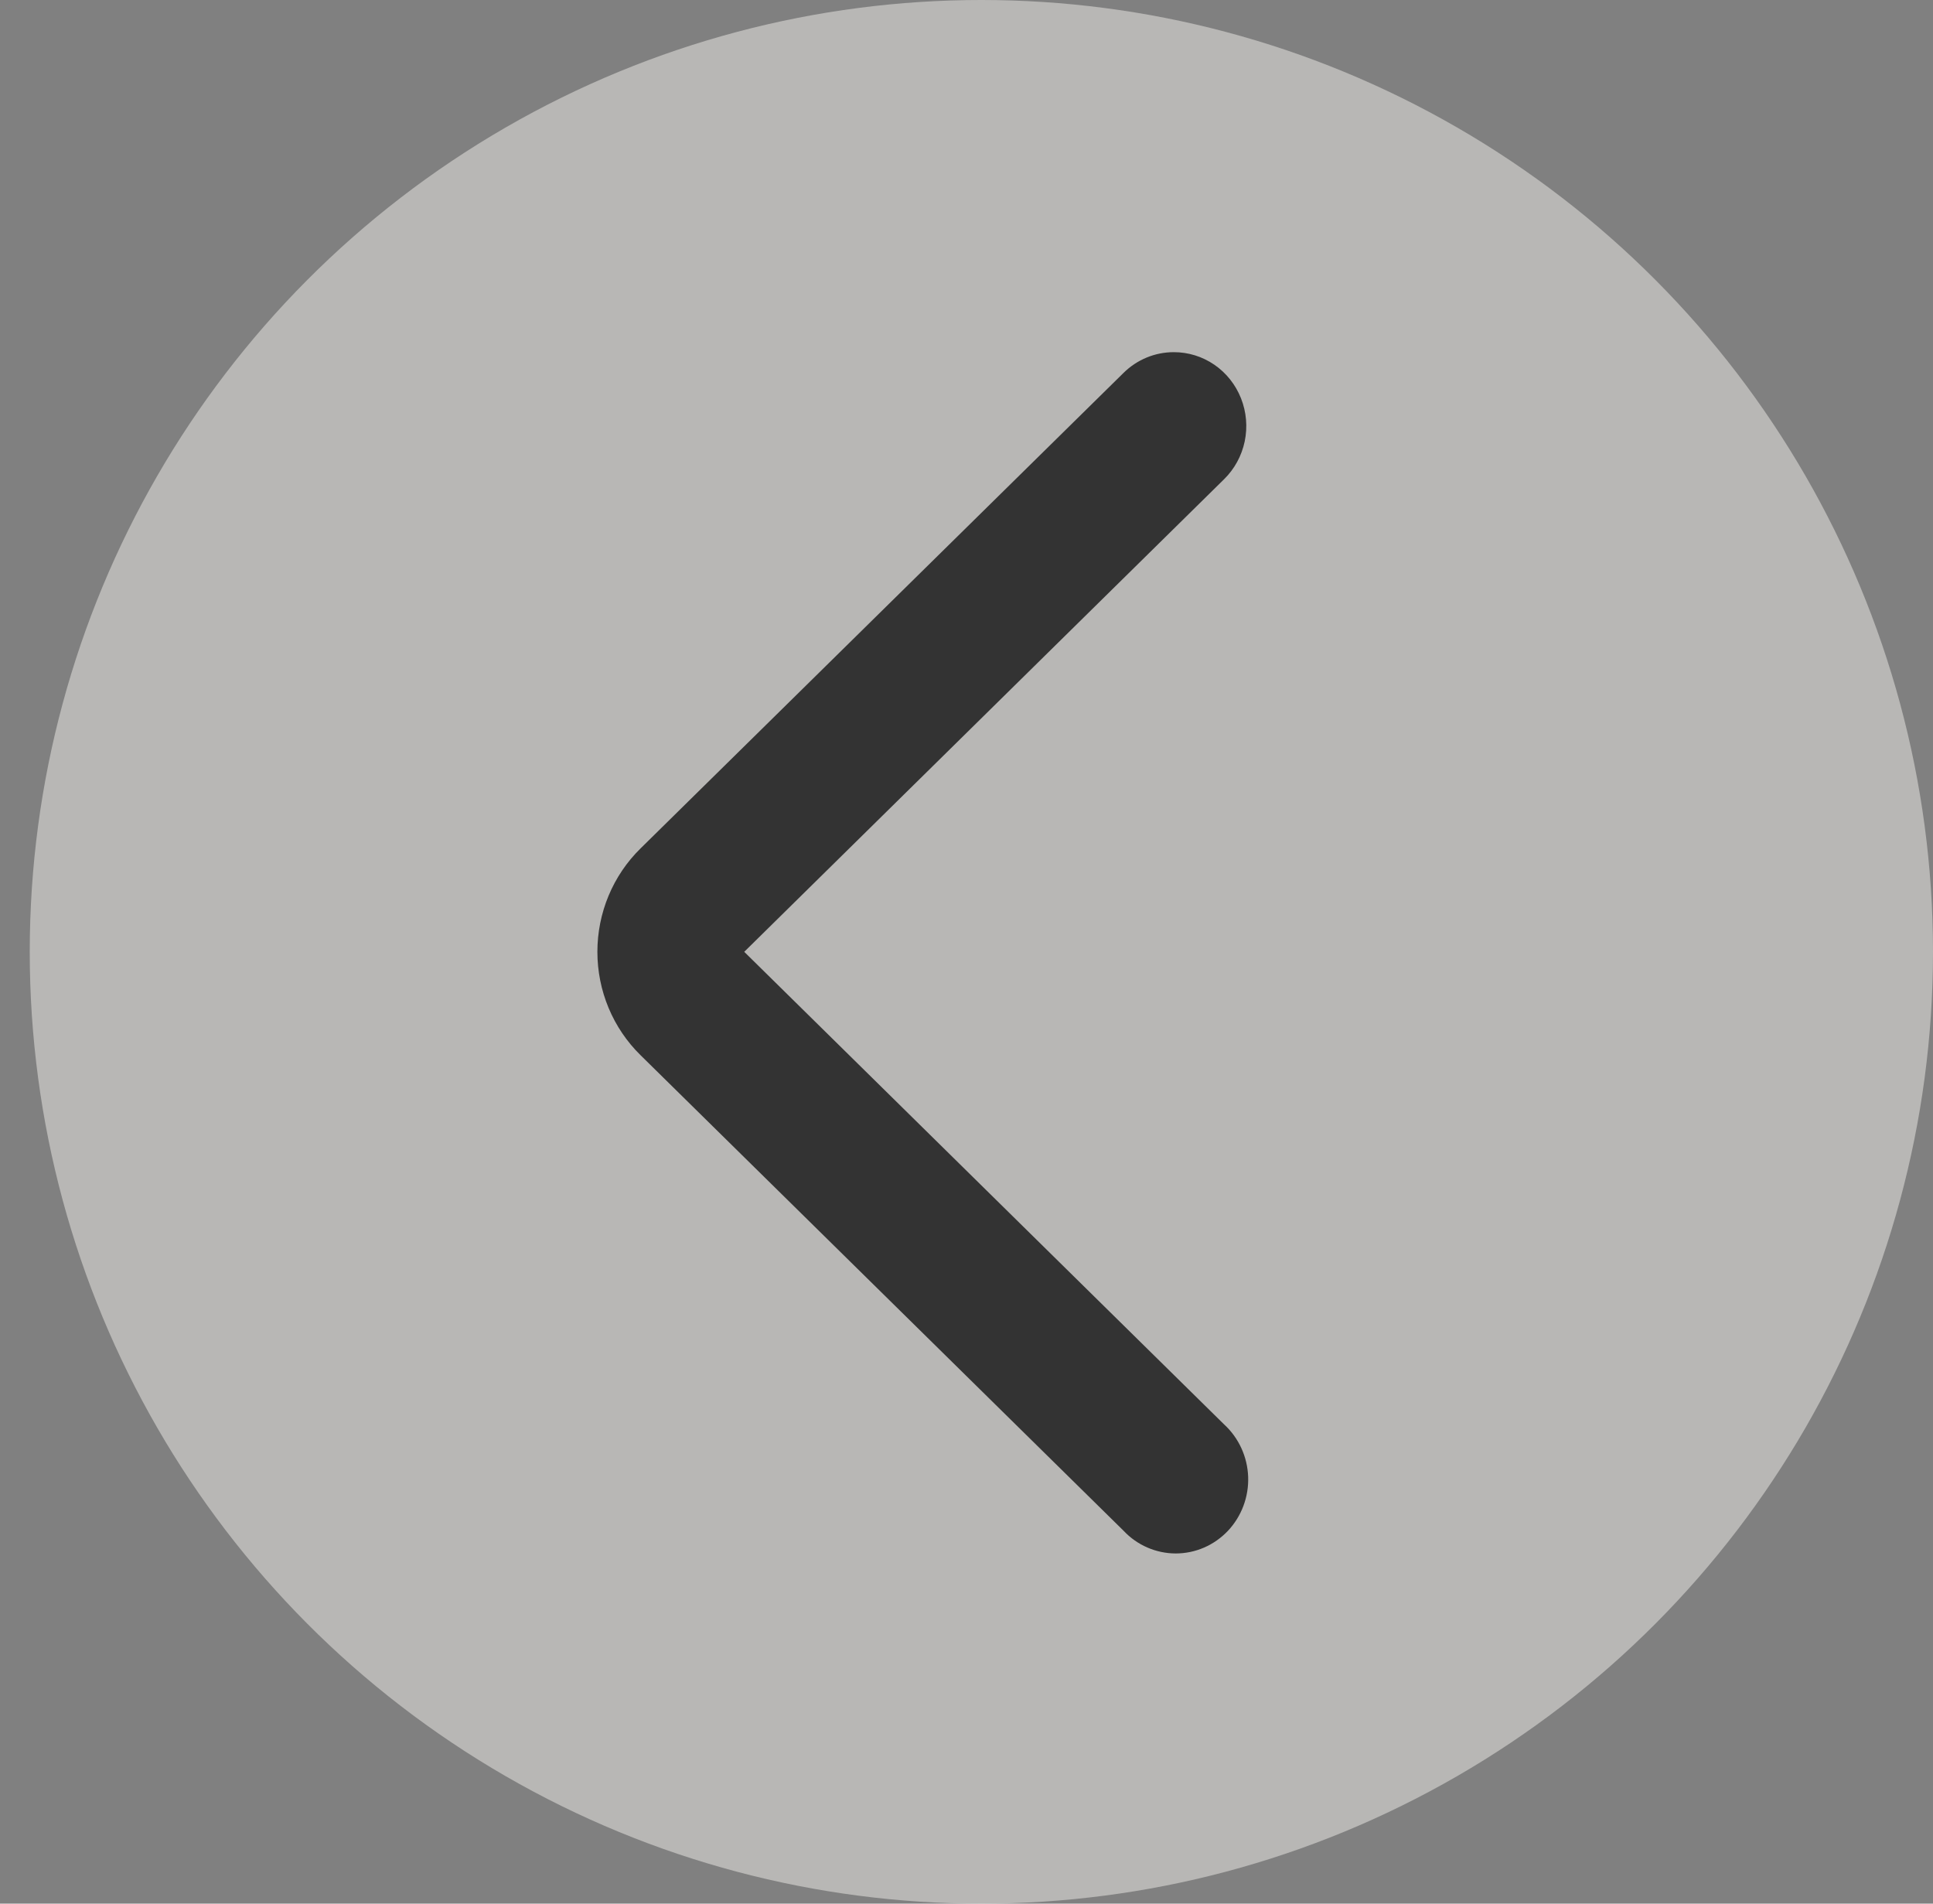
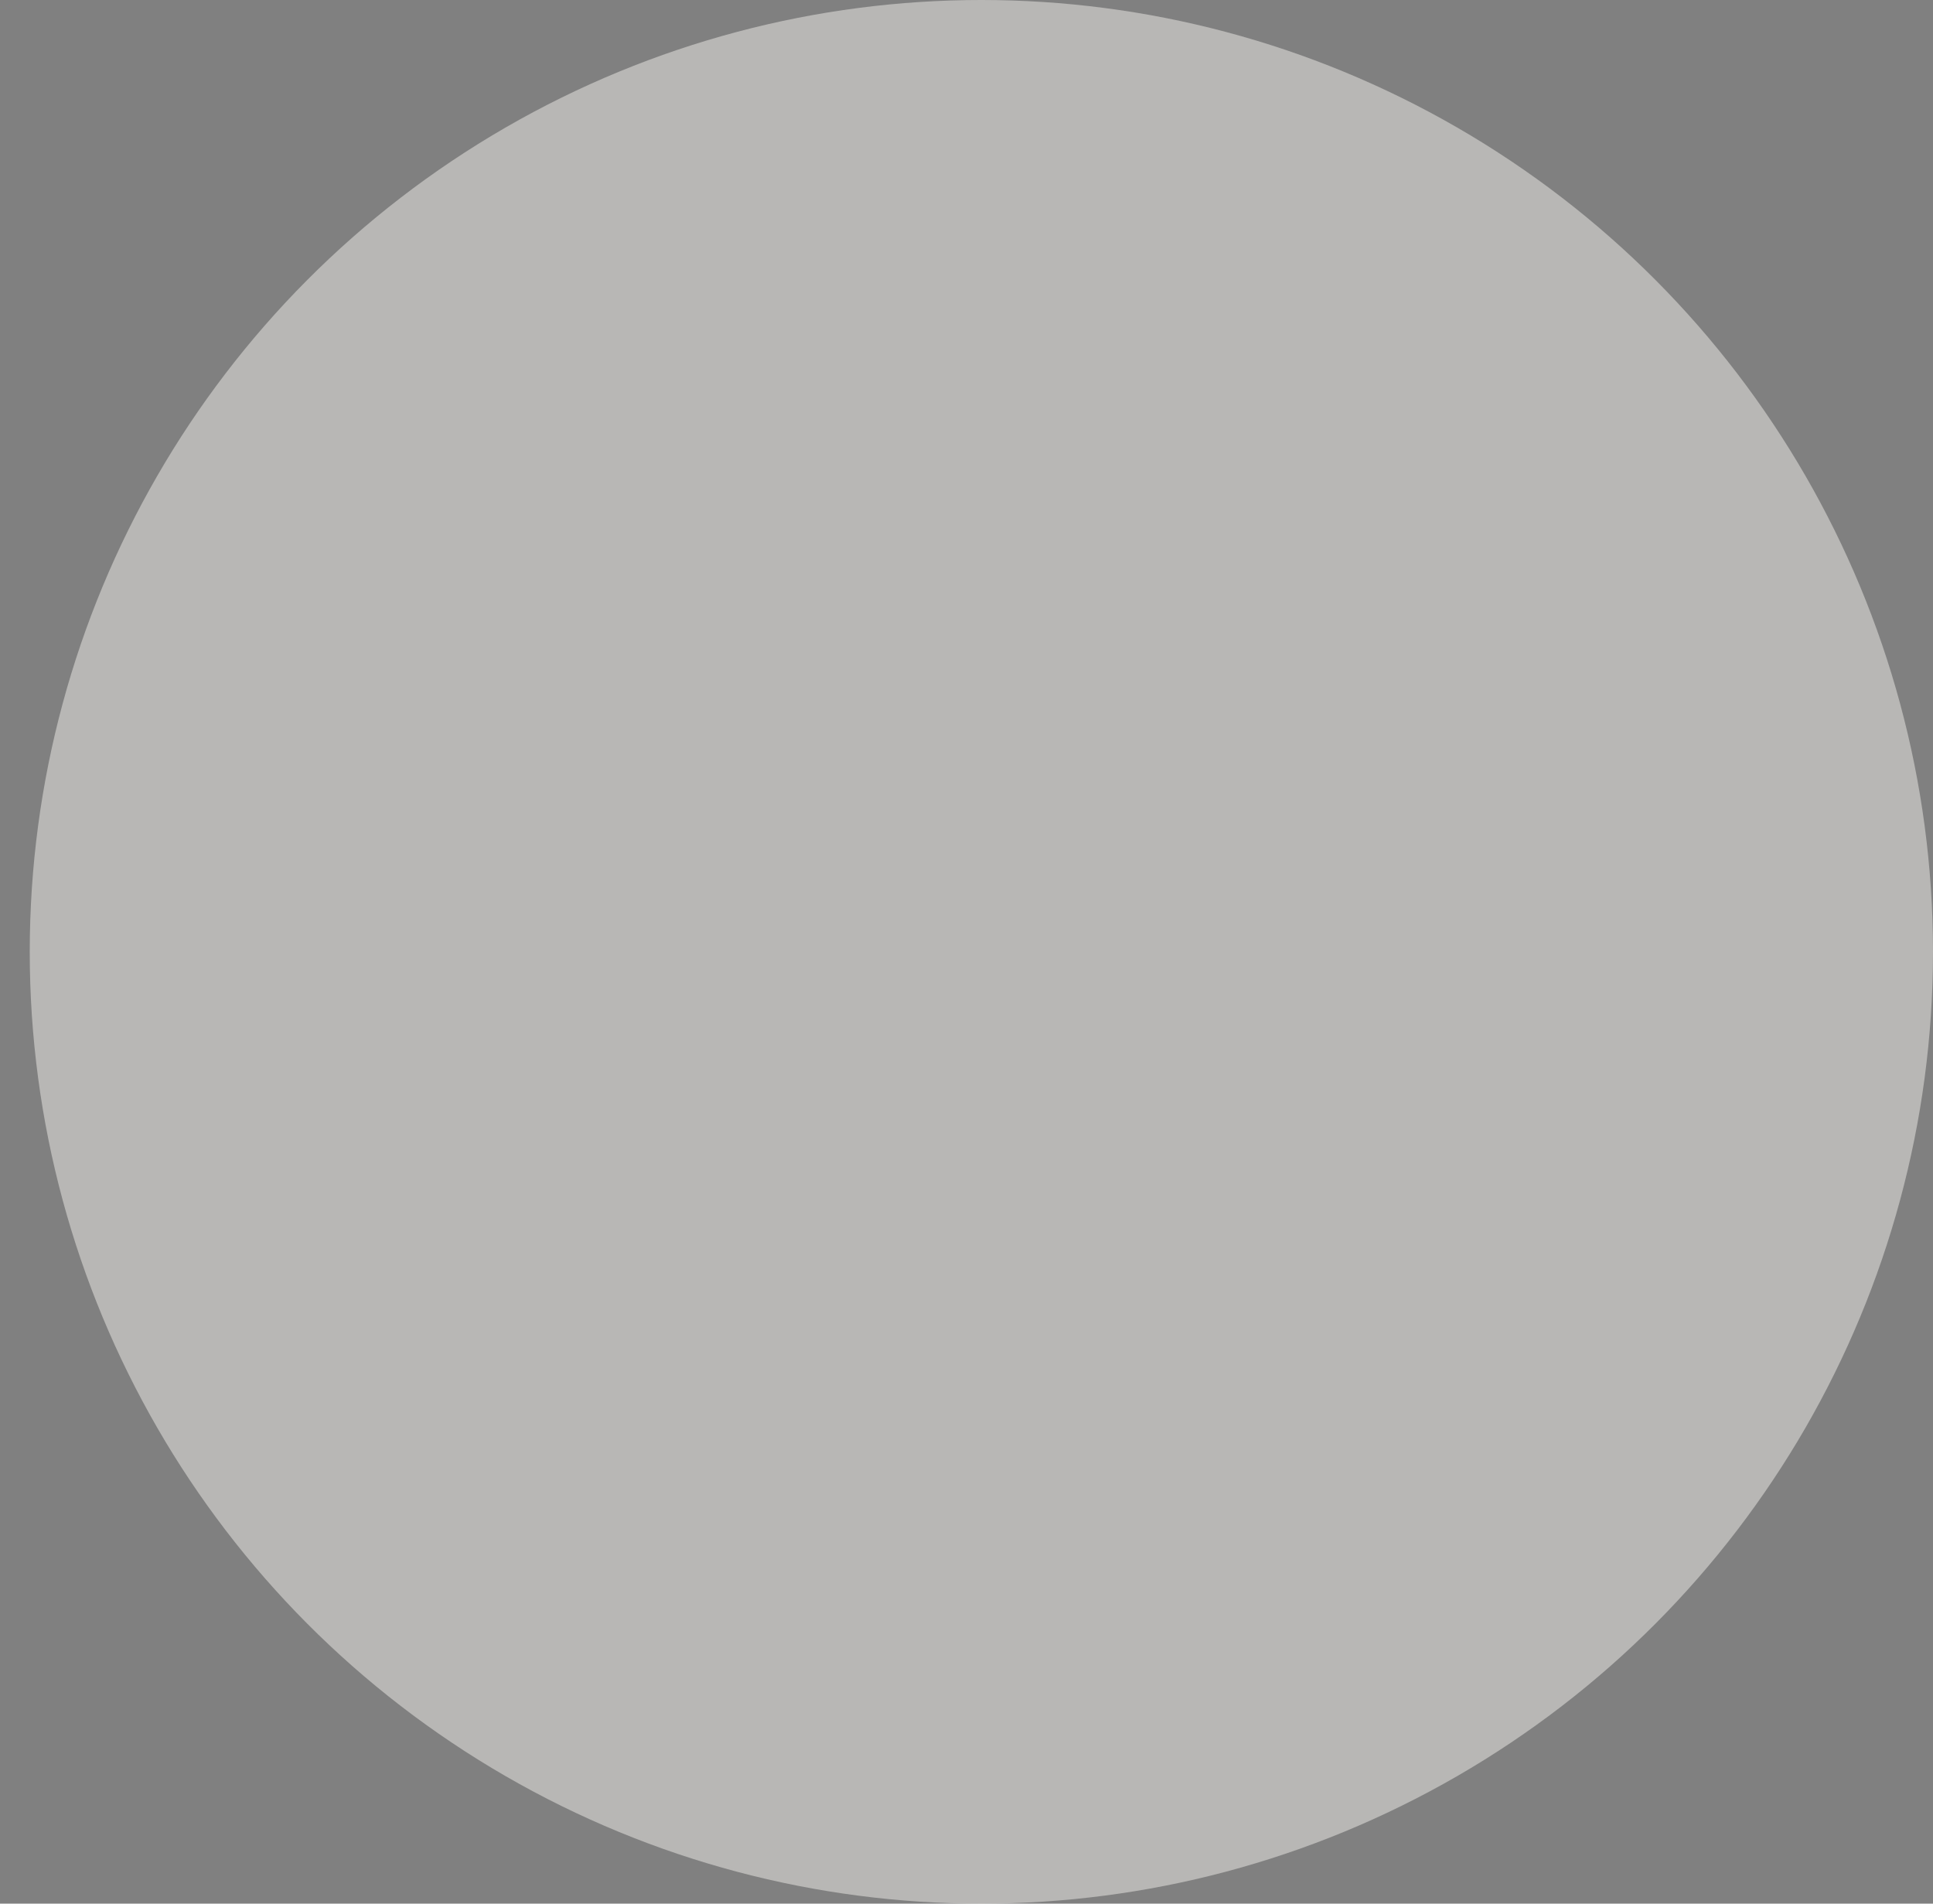
<svg xmlns="http://www.w3.org/2000/svg" width="65" height="64" viewBox="0 0 65 64" fill="none">
  <rect x="0" y="0" width="65" height="64" fill="#808080" stroke="none" />
  <circle cx="32" cy="32" r="32" transform="matrix(-1 0 0 1 65 0)" fill="#F6F4F0" fill-opacity="0.47" />
-   <path d="M39.471 11.84C38.84 11.839 38.234 12.089 37.78 12.537L21.537 28.526C21.079 28.976 20.714 29.515 20.465 30.112C20.216 30.709 20.088 31.351 20.088 32C20.088 32.648 20.216 33.291 20.465 33.887C20.714 34.484 21.079 35.024 21.537 35.473L37.78 51.462C38.007 51.704 38.279 51.896 38.581 52.027C38.882 52.158 39.206 52.226 39.533 52.227C39.861 52.227 40.185 52.16 40.487 52.03C40.788 51.899 41.061 51.708 41.289 51.468C41.516 51.227 41.694 50.942 41.811 50.63C41.928 50.318 41.983 49.985 41.971 49.651C41.959 49.316 41.881 48.988 41.742 48.685C41.603 48.383 41.406 48.111 41.162 47.888L25.026 32L41.162 16.111C41.512 15.768 41.753 15.325 41.855 14.84C41.956 14.356 41.913 13.851 41.731 13.392C41.549 12.932 41.237 12.539 40.834 12.262C40.431 11.986 39.957 11.839 39.471 11.84Z" fill="#333333" />
</svg>